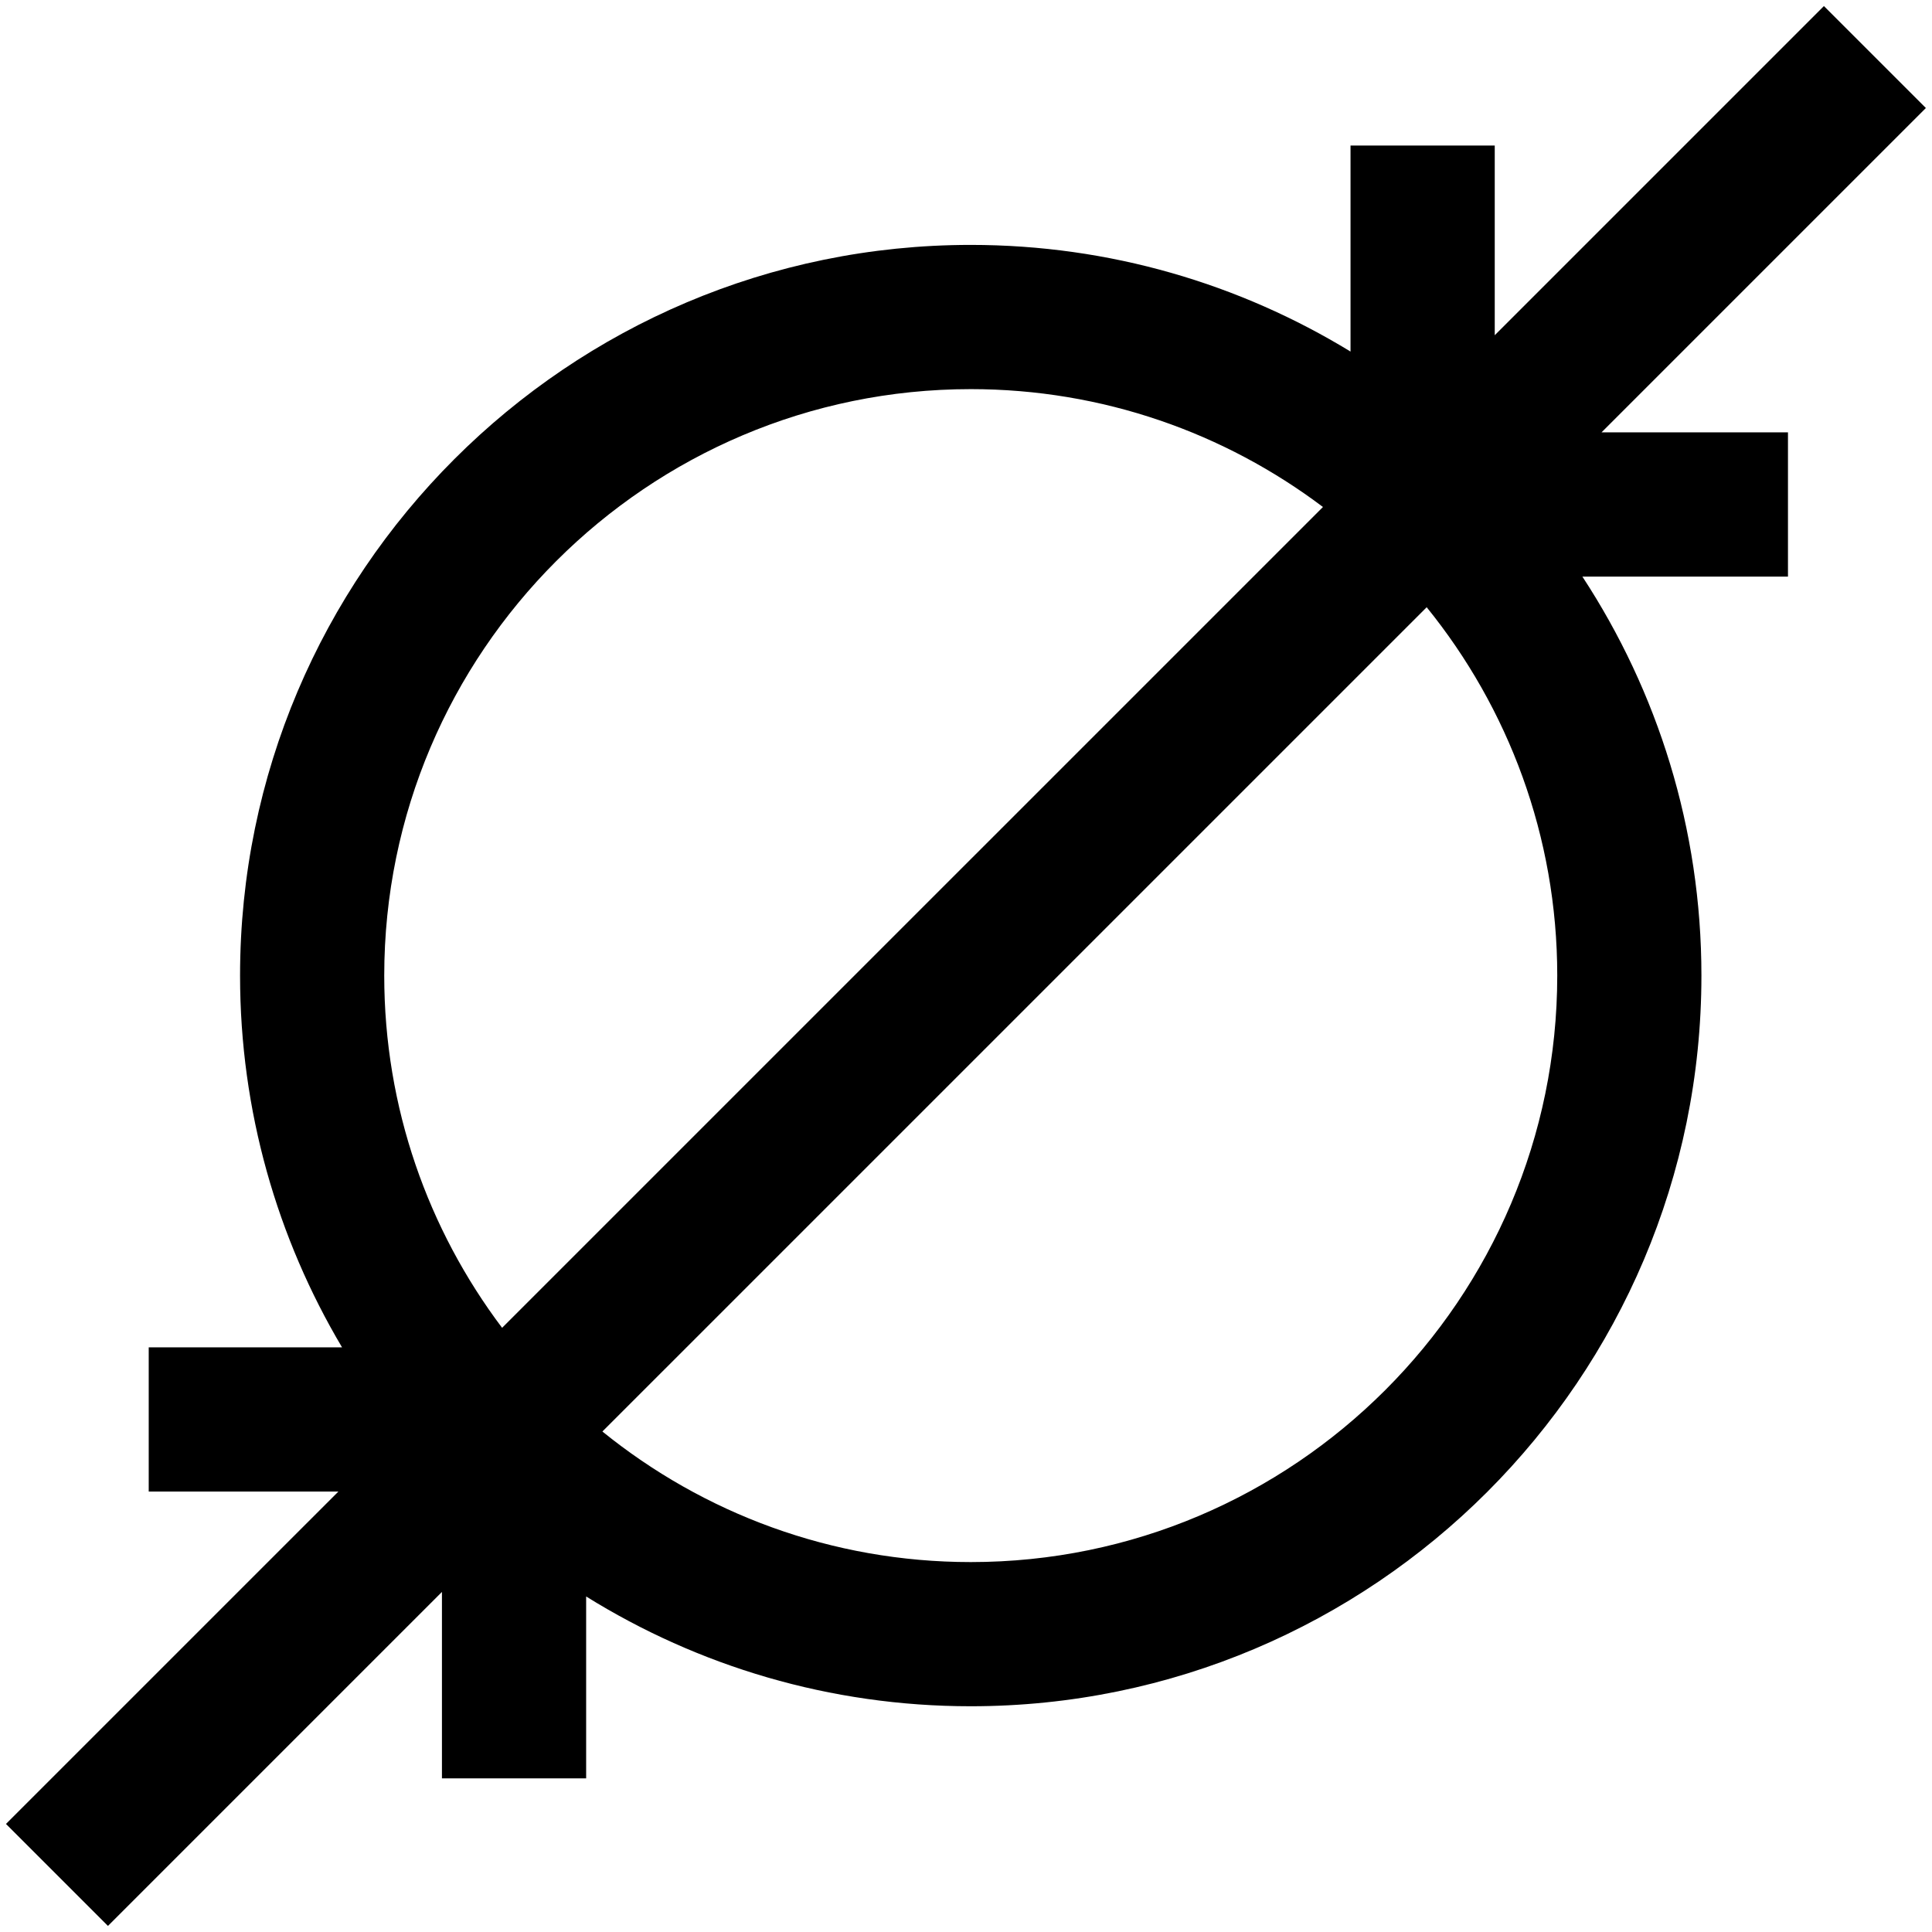
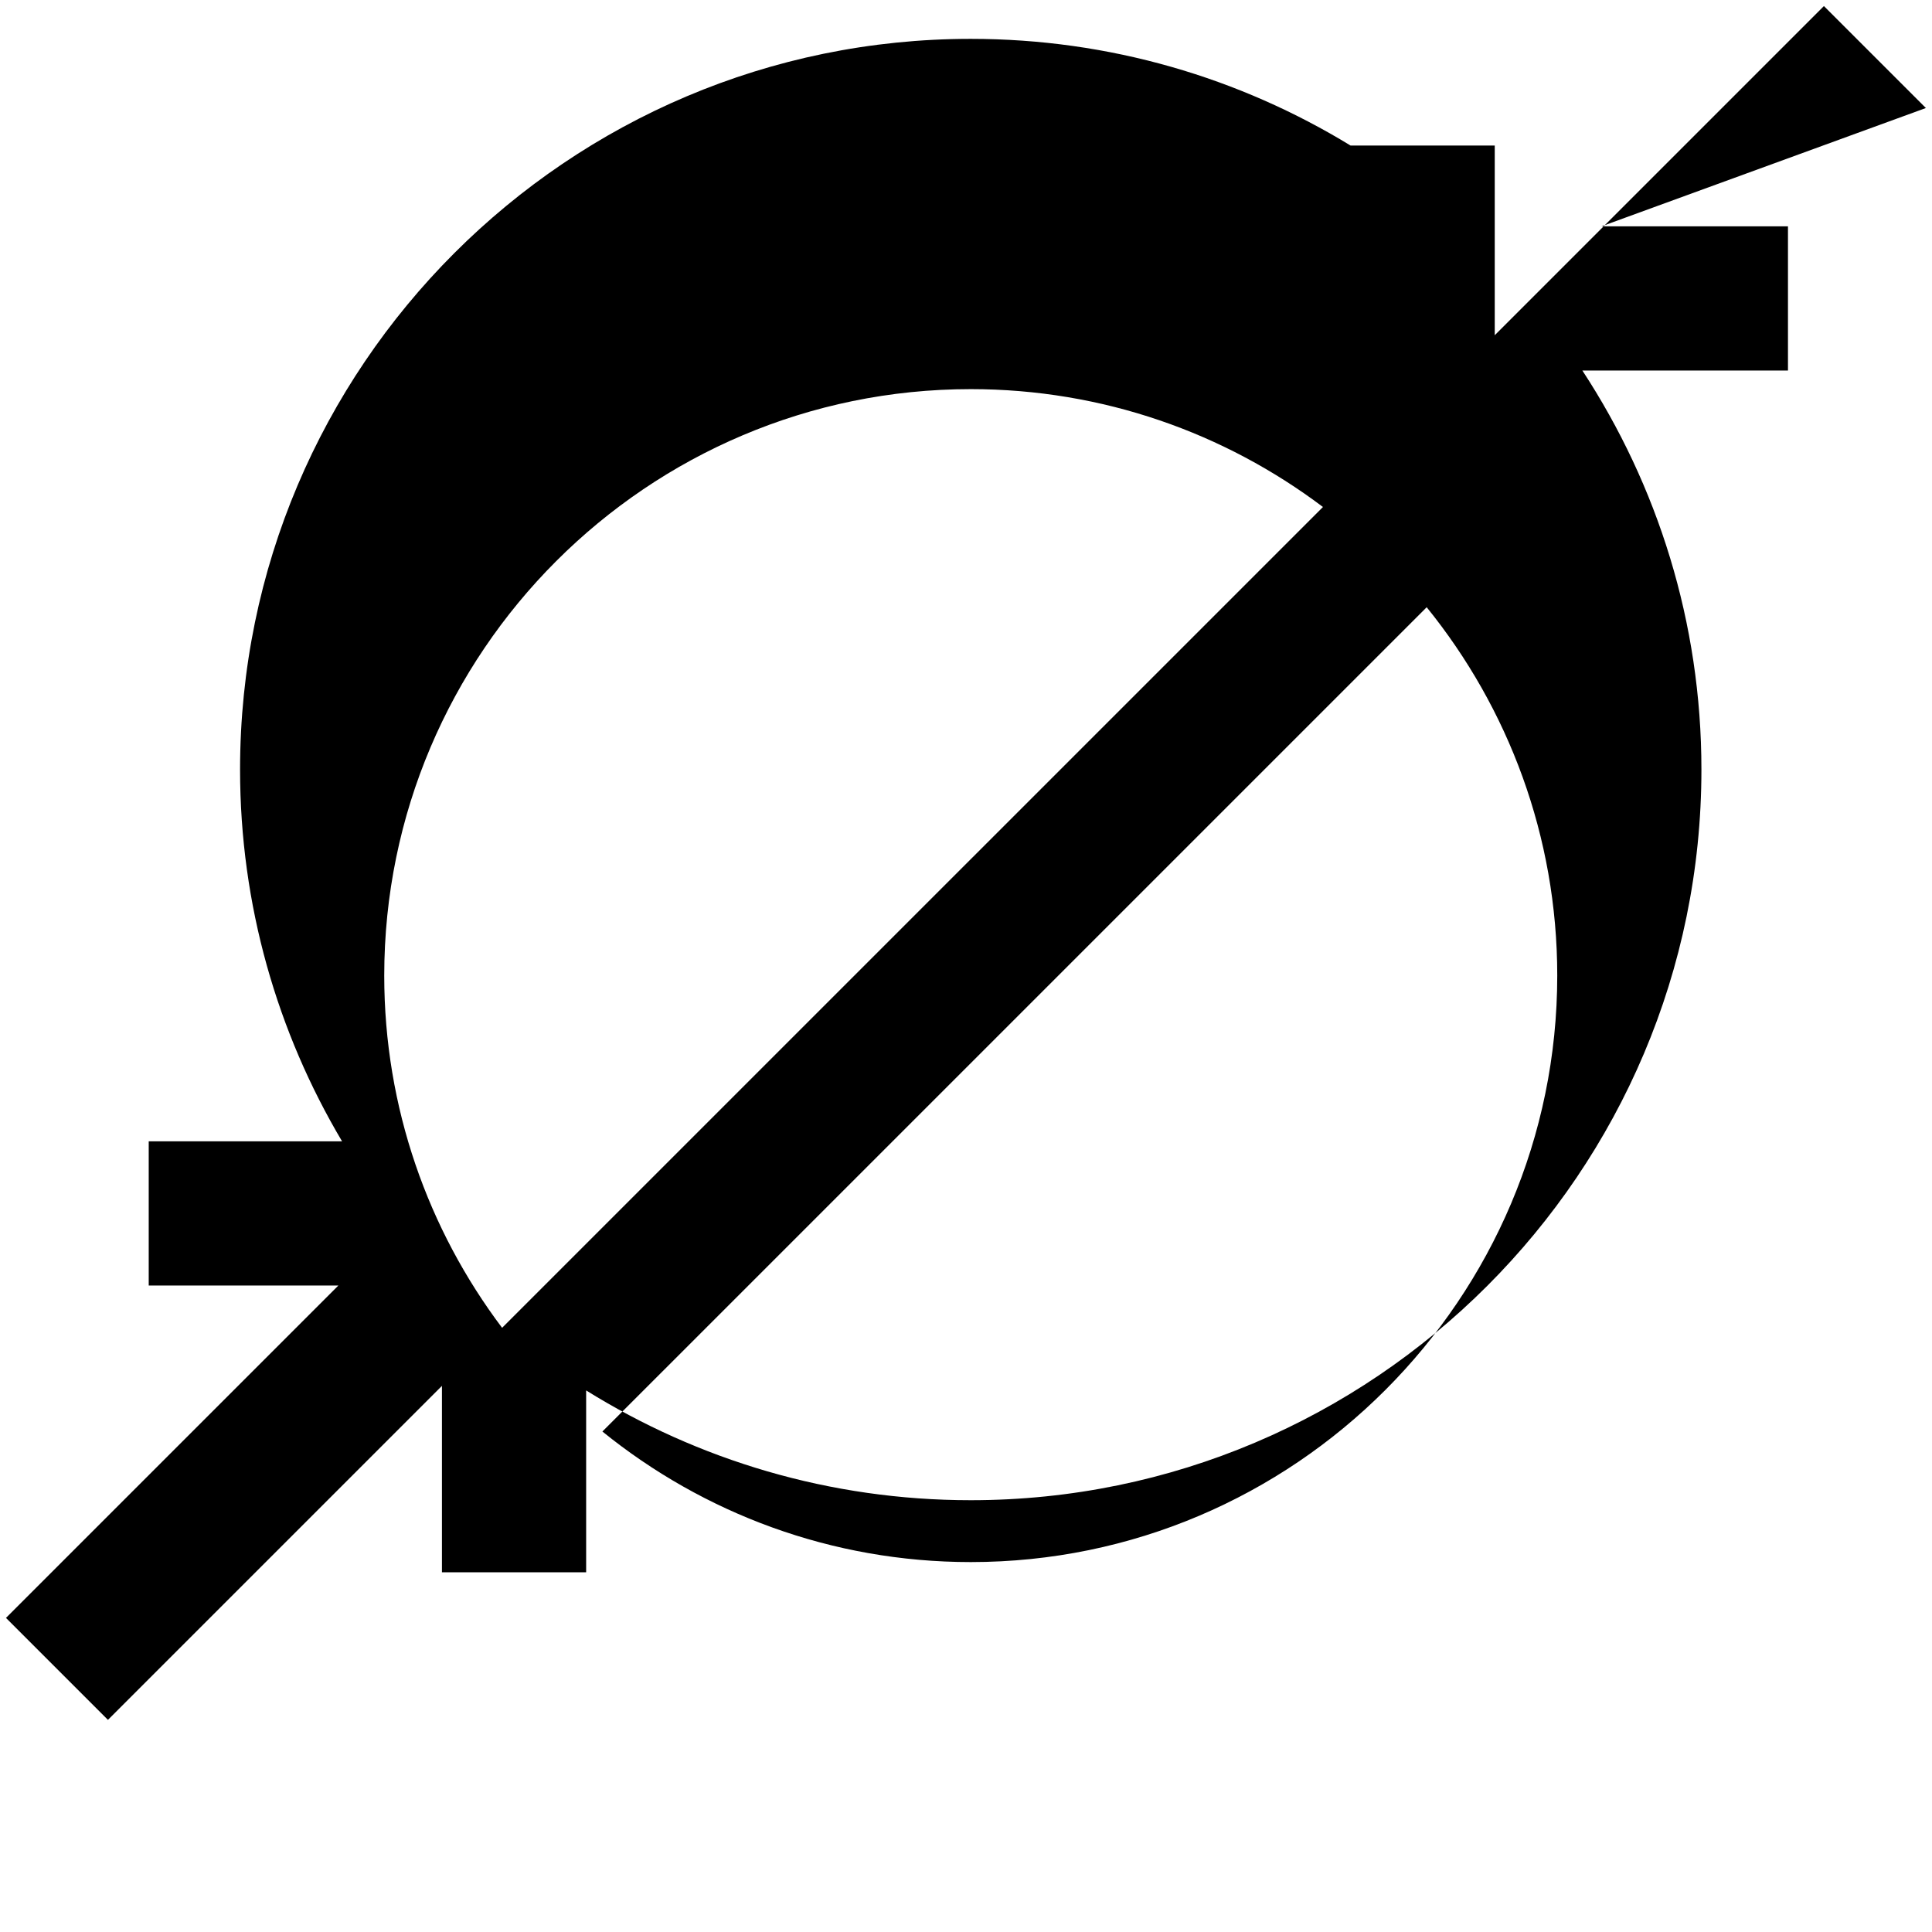
<svg xmlns="http://www.w3.org/2000/svg" viewBox="0 0 1200 1200" version="1.1" height="1200pt" width="1200pt">
-   <path d="m1196.2 67.094-63.336-63.324-204.45 204.45v-117.83h-89.578v127.98c-68.785-42.012-149.55-66.254-235.88-66.254-250.25 0-453.85 203.59-453.85 453.84 0 84.277 23.172 163.22 63.348 230.91l-120.08 0.004v89.578h117.79l-206.45 206.44 63.336 63.336 207.45-207.45v115.8h89.566v-112.97c69.434 43.176 151.27 68.184 238.87 68.184 250.25 0 453.85-203.58 453.85-453.84 0-91.402-27.254-176.52-73.934-247.81h127.69v-89.578h-115.81zm-593.25 174.6c82.02 0 157.8 27.266 218.76 73.211l-509.84 509.83c-45.938-60.961-73.211-136.75-73.211-218.77 0.012-200.86 163.42-364.27 364.29-364.27zm0 728.54c-86.605 0-166.21-30.422-228.79-81.098l511.98-511.97c50.664 62.578 81.098 142.19 81.098 228.78-0.027 200.87-163.44 364.29-364.29 364.29z" />
+   <path d="m1196.2 67.094-63.336-63.324-204.45 204.45v-117.83h-89.578c-68.785-42.012-149.55-66.254-235.88-66.254-250.25 0-453.85 203.59-453.85 453.84 0 84.277 23.172 163.22 63.348 230.91l-120.08 0.004v89.578h117.79l-206.45 206.44 63.336 63.336 207.45-207.45v115.8h89.566v-112.97c69.434 43.176 151.27 68.184 238.87 68.184 250.25 0 453.85-203.58 453.85-453.84 0-91.402-27.254-176.52-73.934-247.81h127.69v-89.578h-115.81zm-593.25 174.6c82.02 0 157.8 27.266 218.76 73.211l-509.84 509.83c-45.938-60.961-73.211-136.75-73.211-218.77 0.012-200.86 163.42-364.27 364.29-364.27zm0 728.54c-86.605 0-166.21-30.422-228.79-81.098l511.98-511.97c50.664 62.578 81.098 142.19 81.098 228.78-0.027 200.87-163.44 364.29-364.29 364.29z" />
</svg>